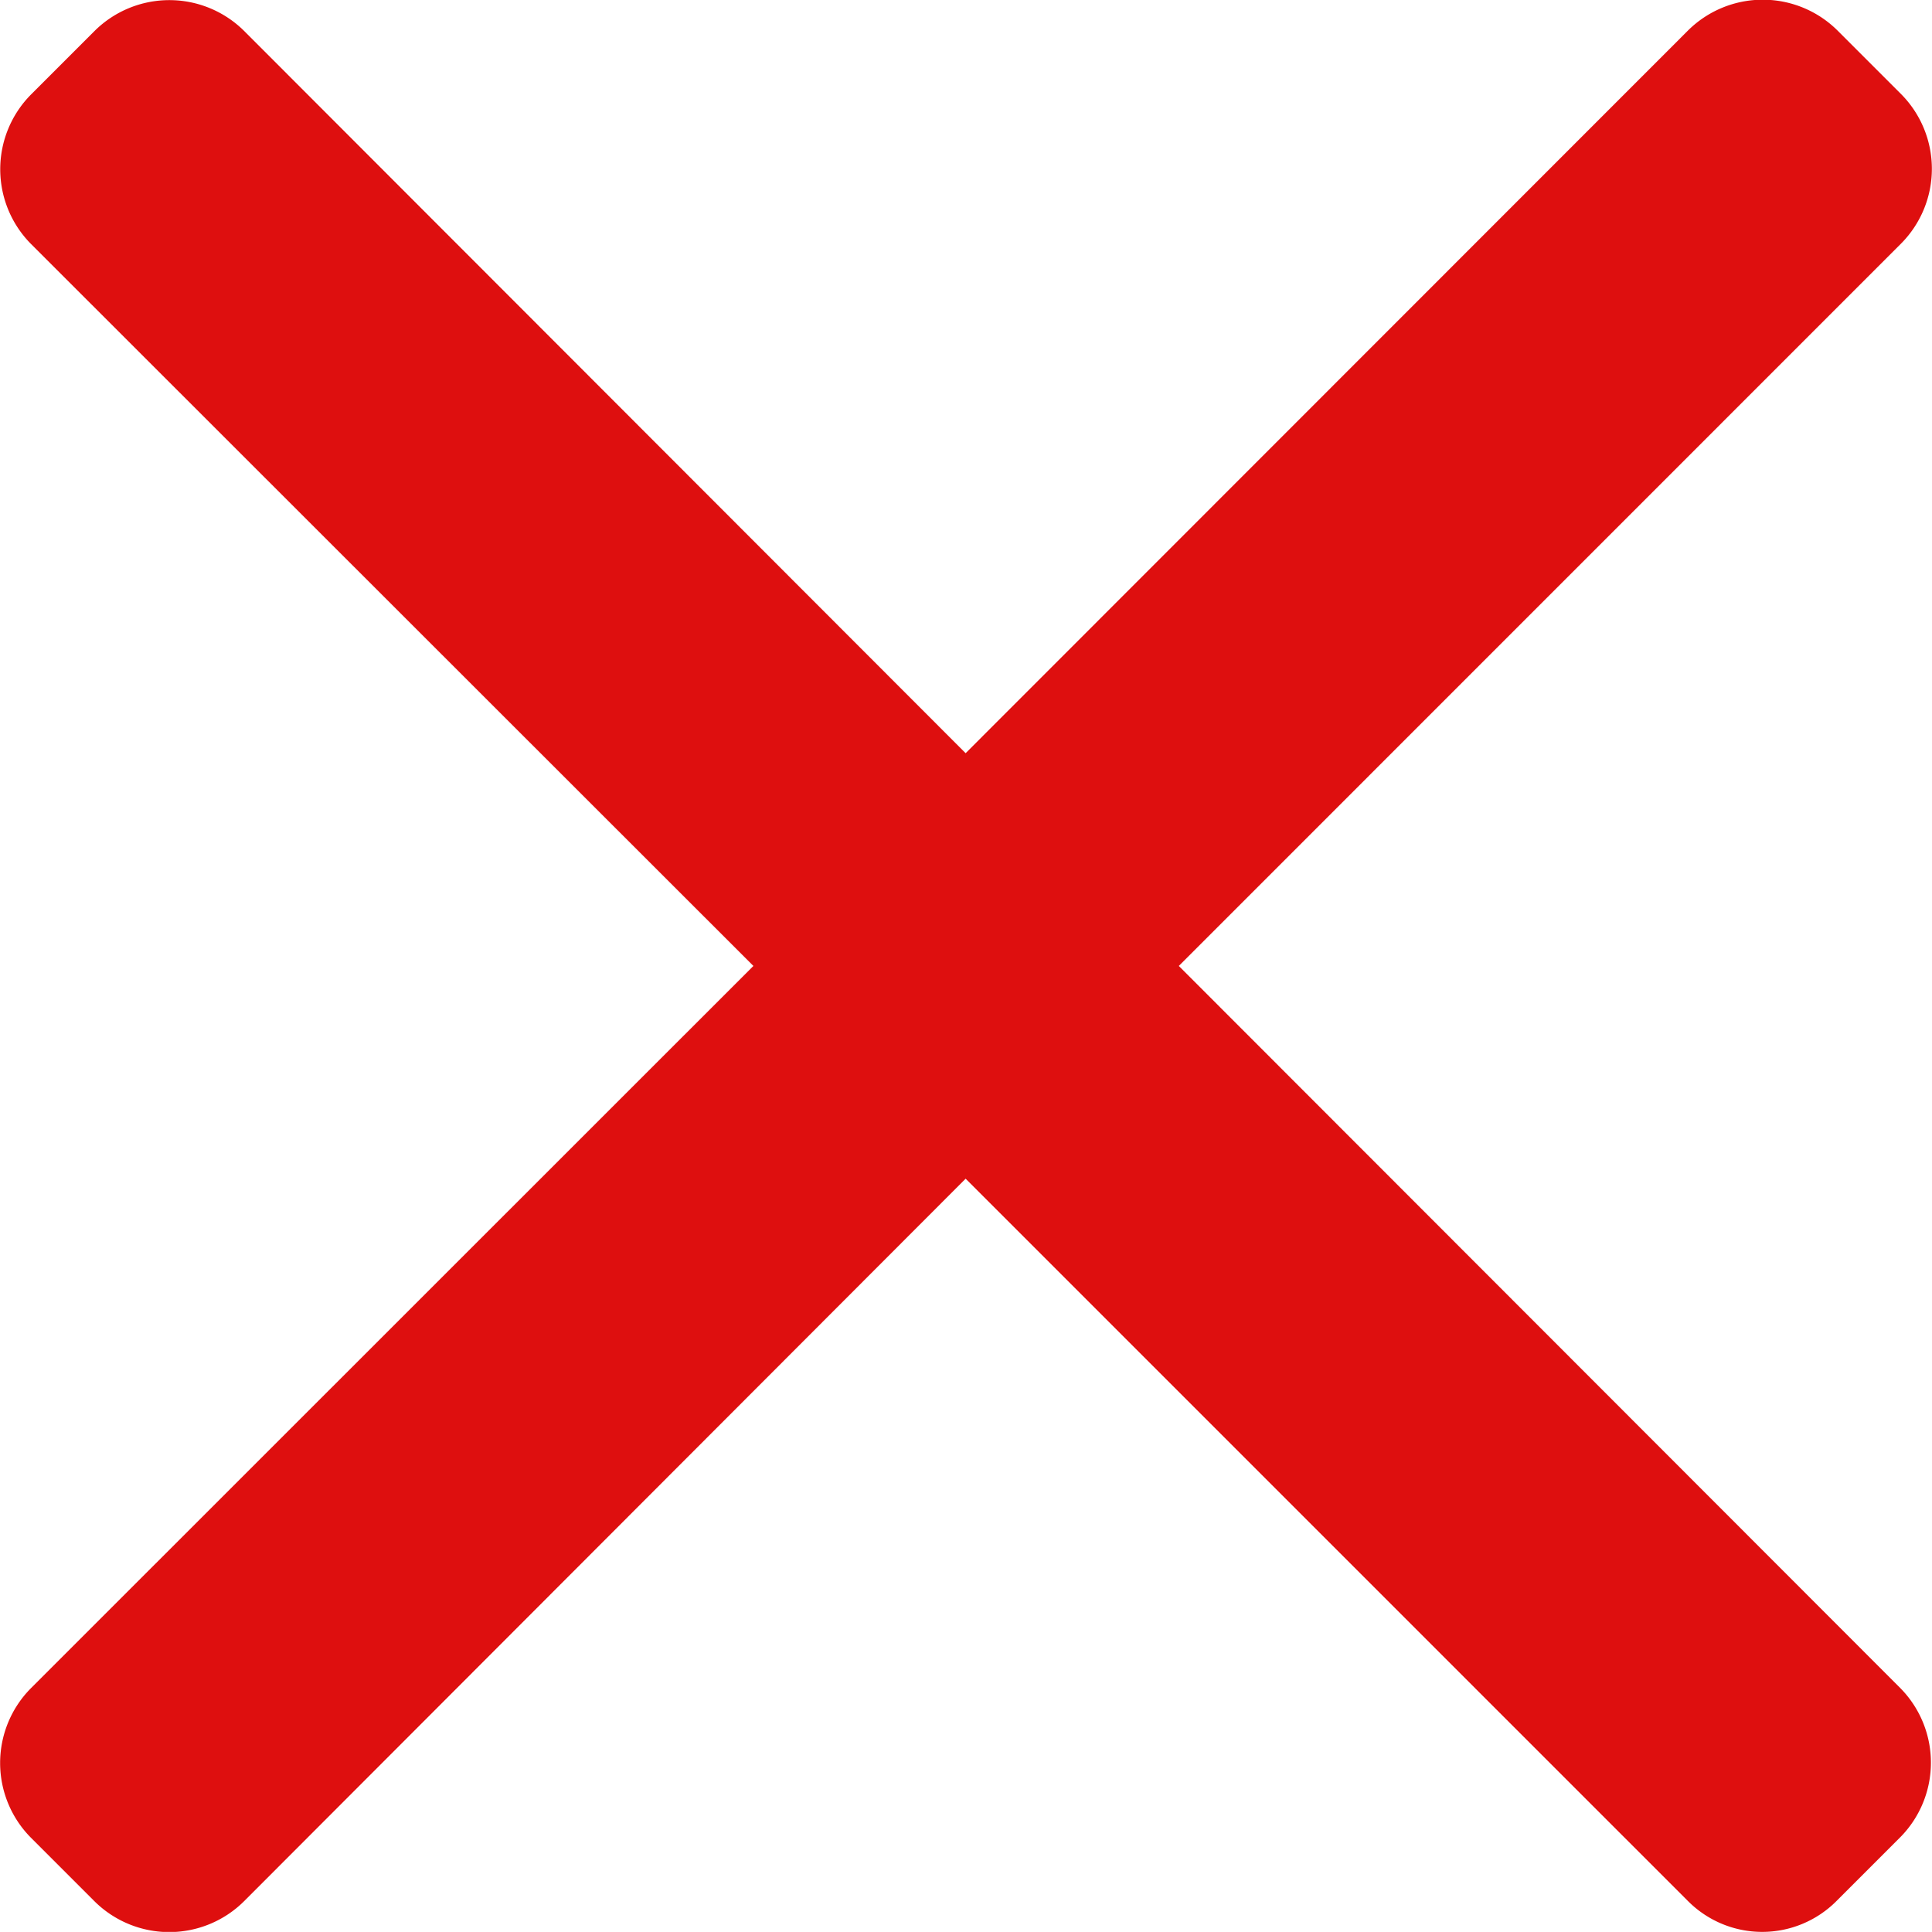
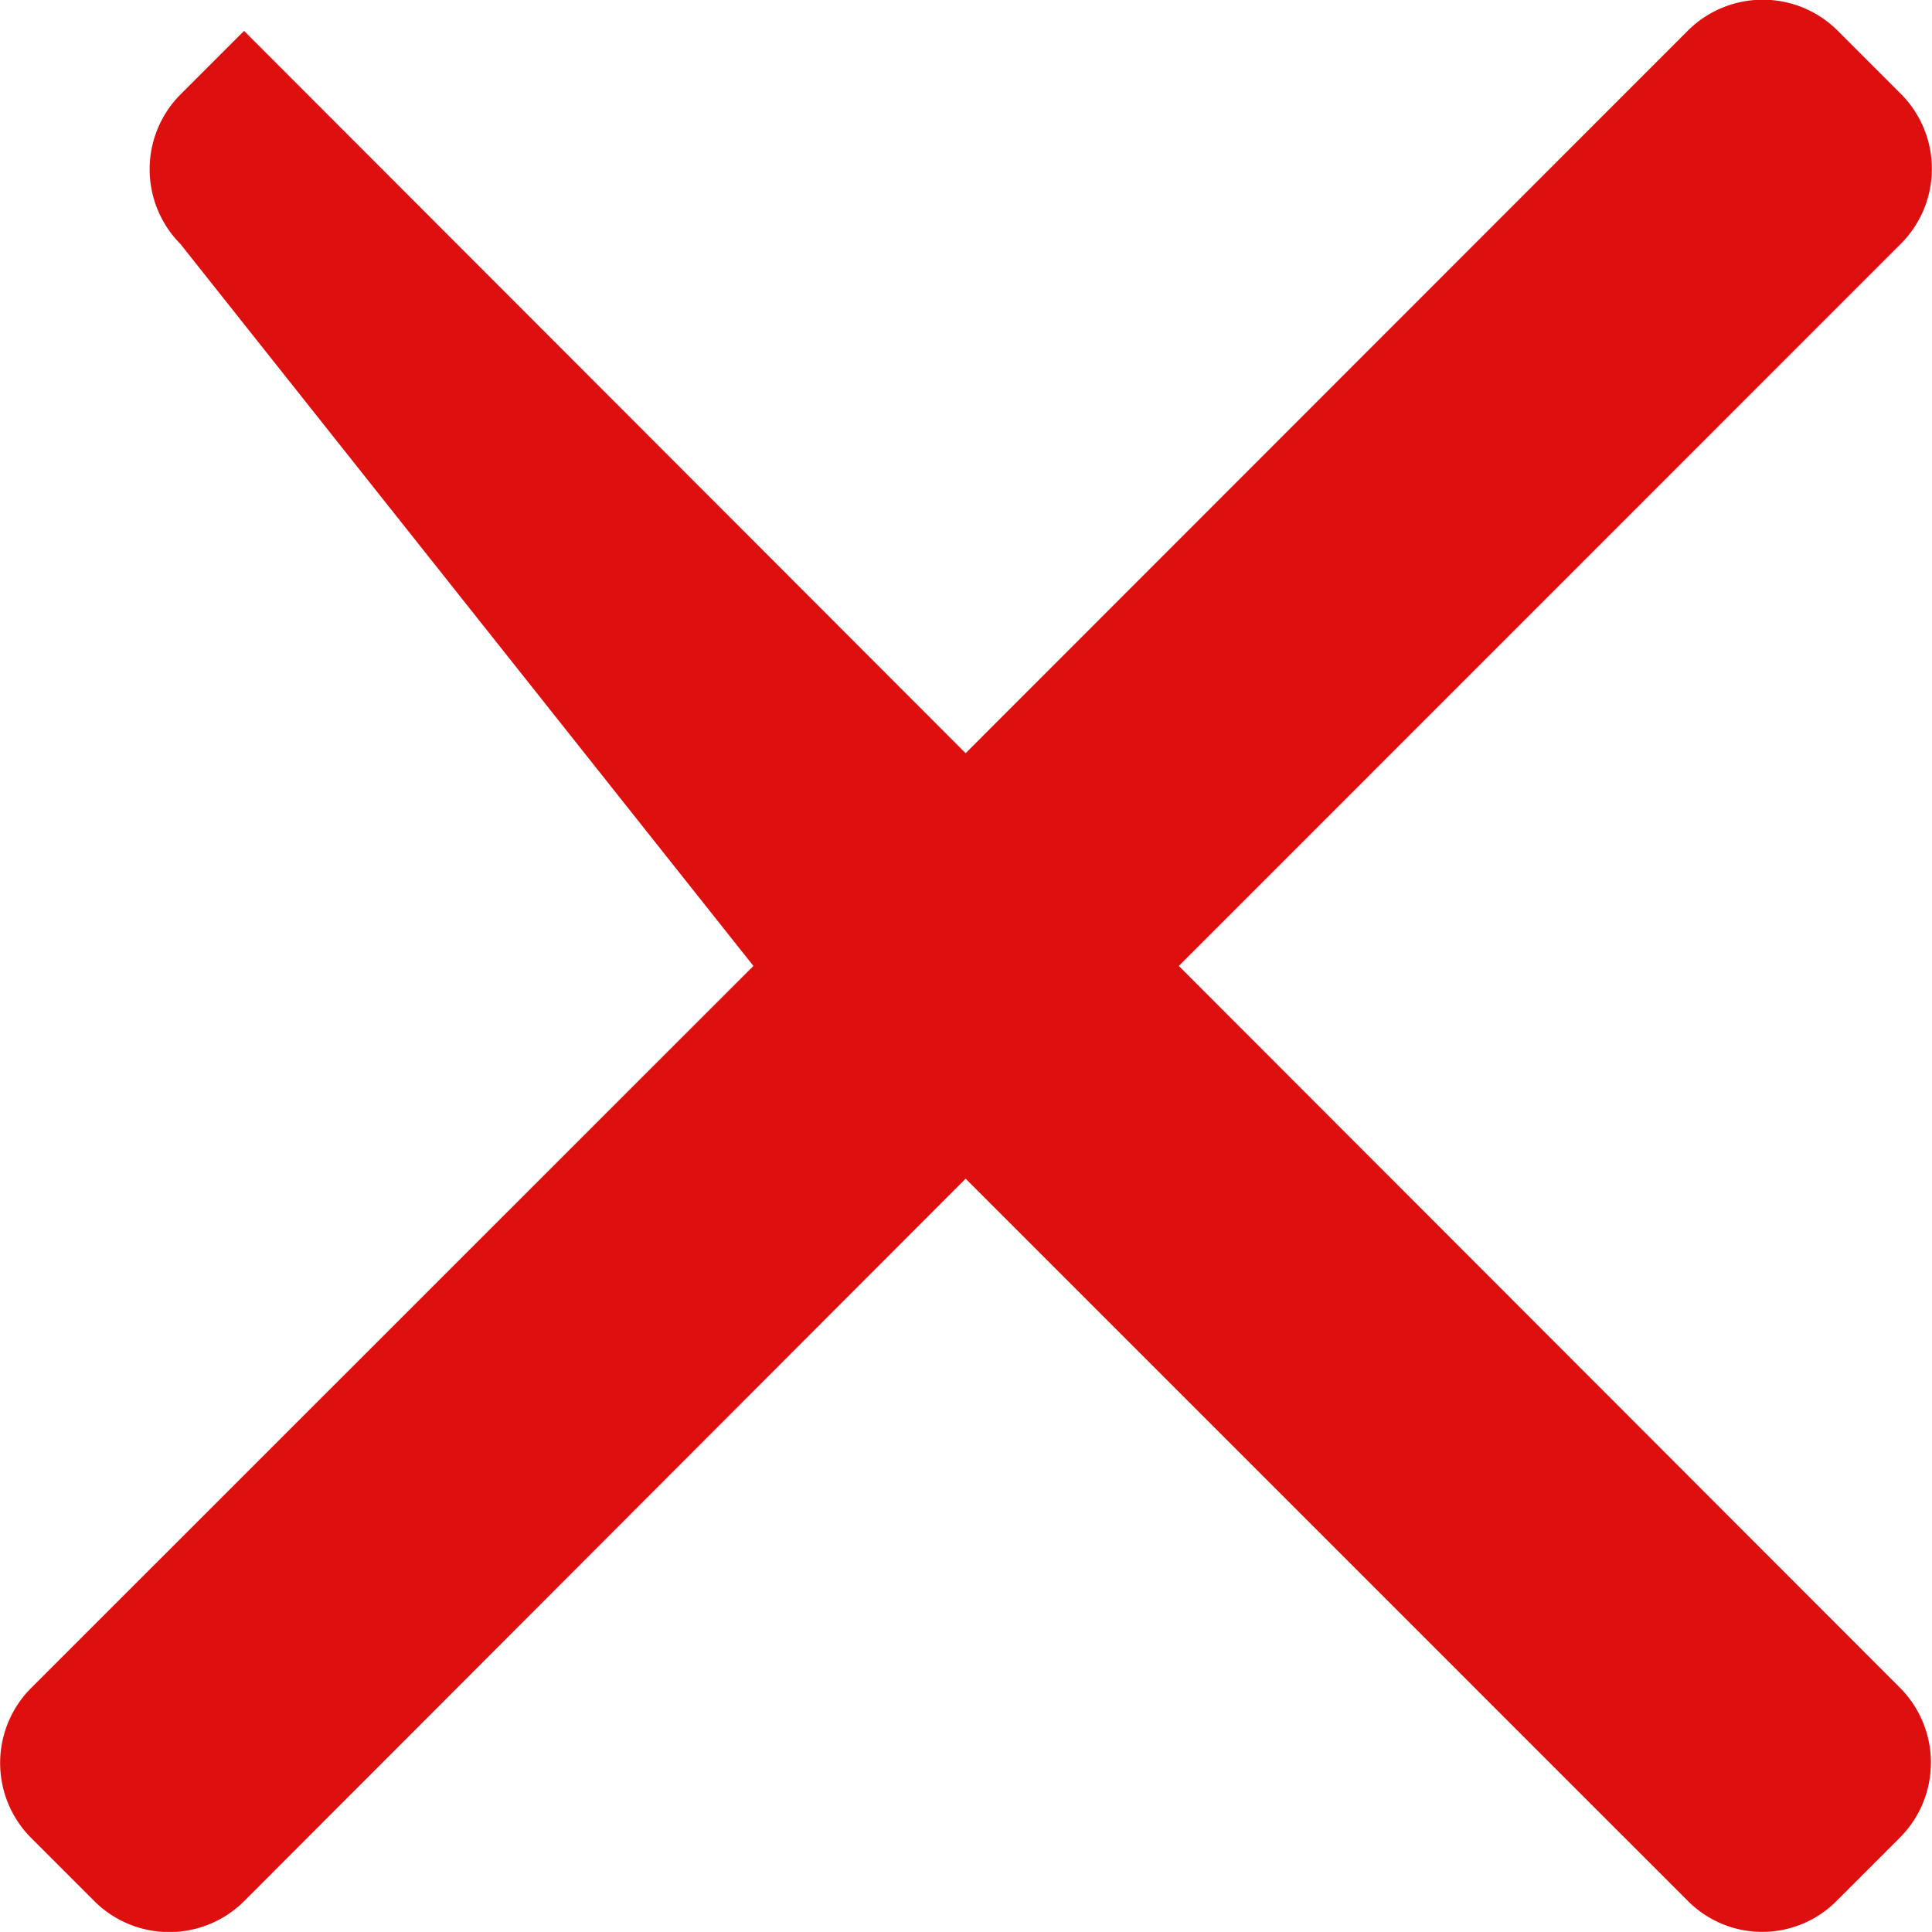
<svg xmlns="http://www.w3.org/2000/svg" width="18.207" height="18.206" viewBox="0 0 18.207 18.206">
  <g id="cancel" transform="translate(0 -.016)">
    <g id="Group_258" data-name="Group 258" transform="translate(0 .016)">
-       <path id="Path_289" fill="#de0f0f" d="M11.109 9.119l6.807-6.808a1 1 0 0 0 0-1.408l-.6-.6a1 1 0 0 0-1.408 0L9.1 7.114 2.3.307a1 1 0 0 0-1.408 0l-.6.6a1 1 0 0 0 0 1.408L7.1 9.119.291 15.926a1 1 0 0 0 0 1.408l.6.6a1 1 0 0 0 1.408 0l6.801-6.81 6.807 6.807a.988.988 0 0 0 .7.291.988.988 0 0 0 .7-.291l.6-.6a1 1 0 0 0 0-1.408z" data-name="Path 289" transform="translate(0 -.016)" />
+       <path id="Path_289" fill="#de0f0f" d="M11.109 9.119l6.807-6.808a1 1 0 0 0 0-1.408l-.6-.6a1 1 0 0 0-1.408 0L9.1 7.114 2.3.307l-.6.6a1 1 0 0 0 0 1.408L7.1 9.119.291 15.926a1 1 0 0 0 0 1.408l.6.6a1 1 0 0 0 1.408 0l6.801-6.81 6.807 6.807a.988.988 0 0 0 .7.291.988.988 0 0 0 .7-.291l.6-.6a1 1 0 0 0 0-1.408z" data-name="Path 289" transform="translate(0 -.016)" />
    </g>
  </g>
</svg>